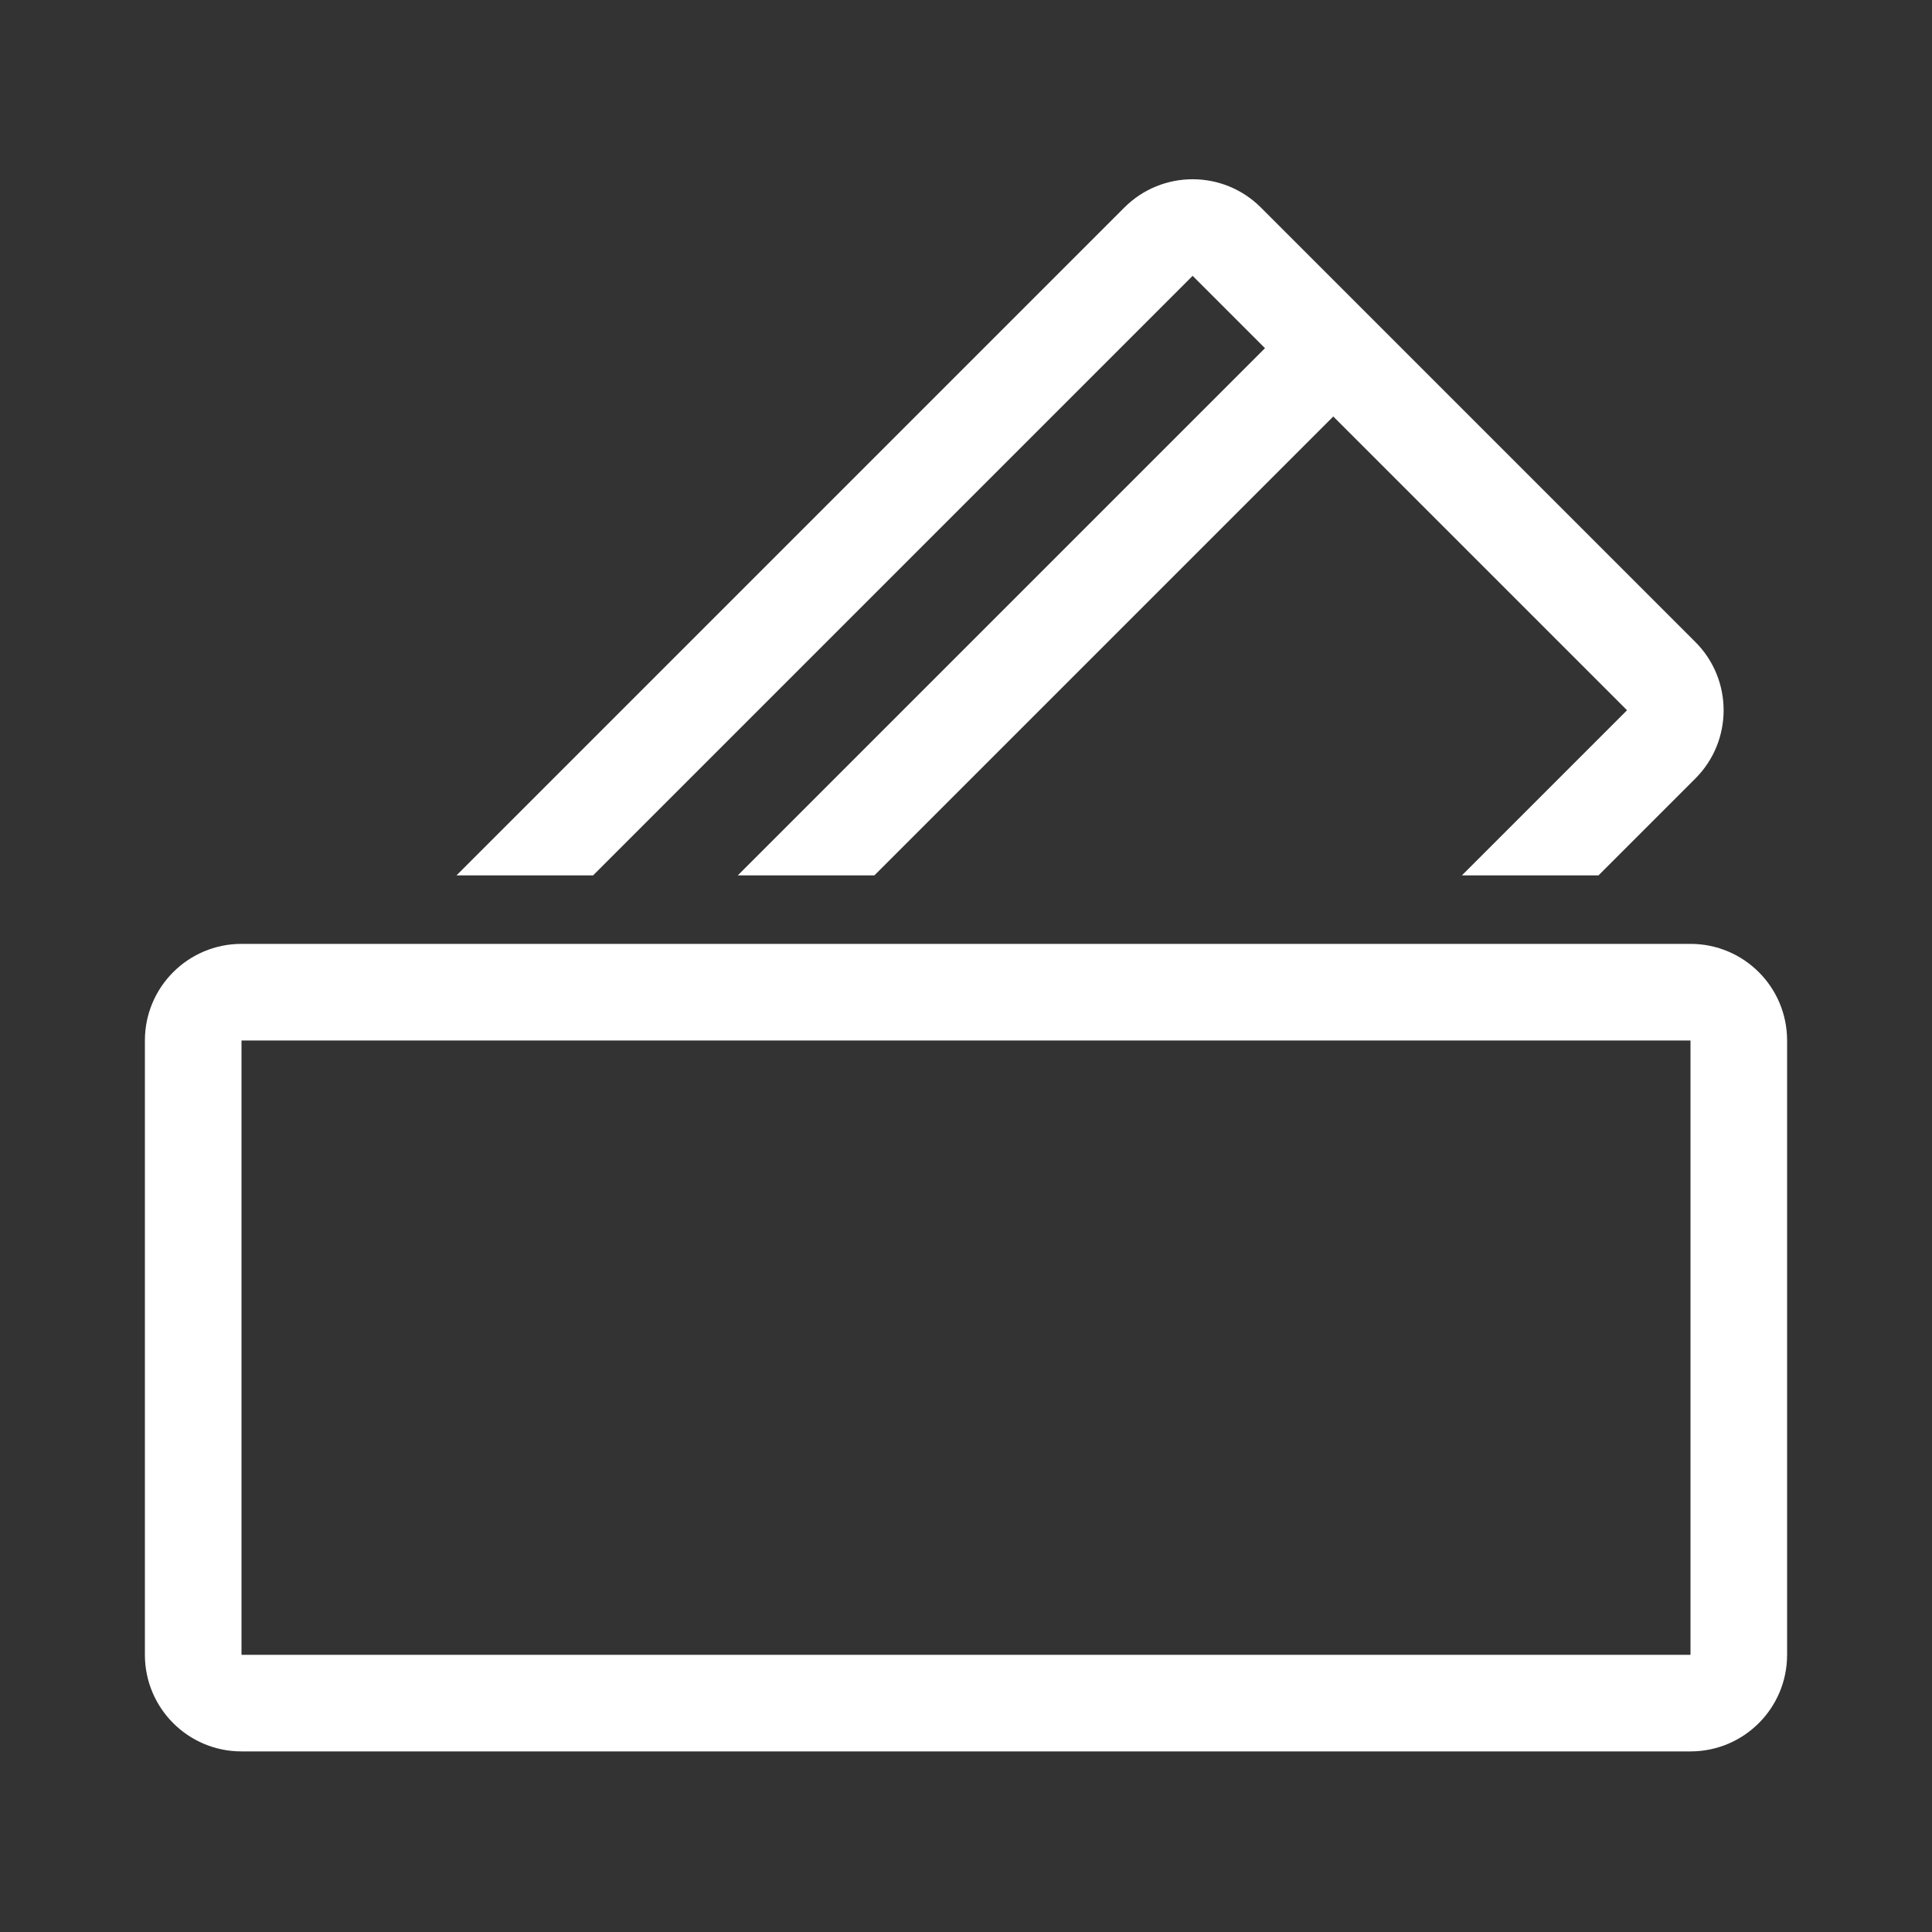
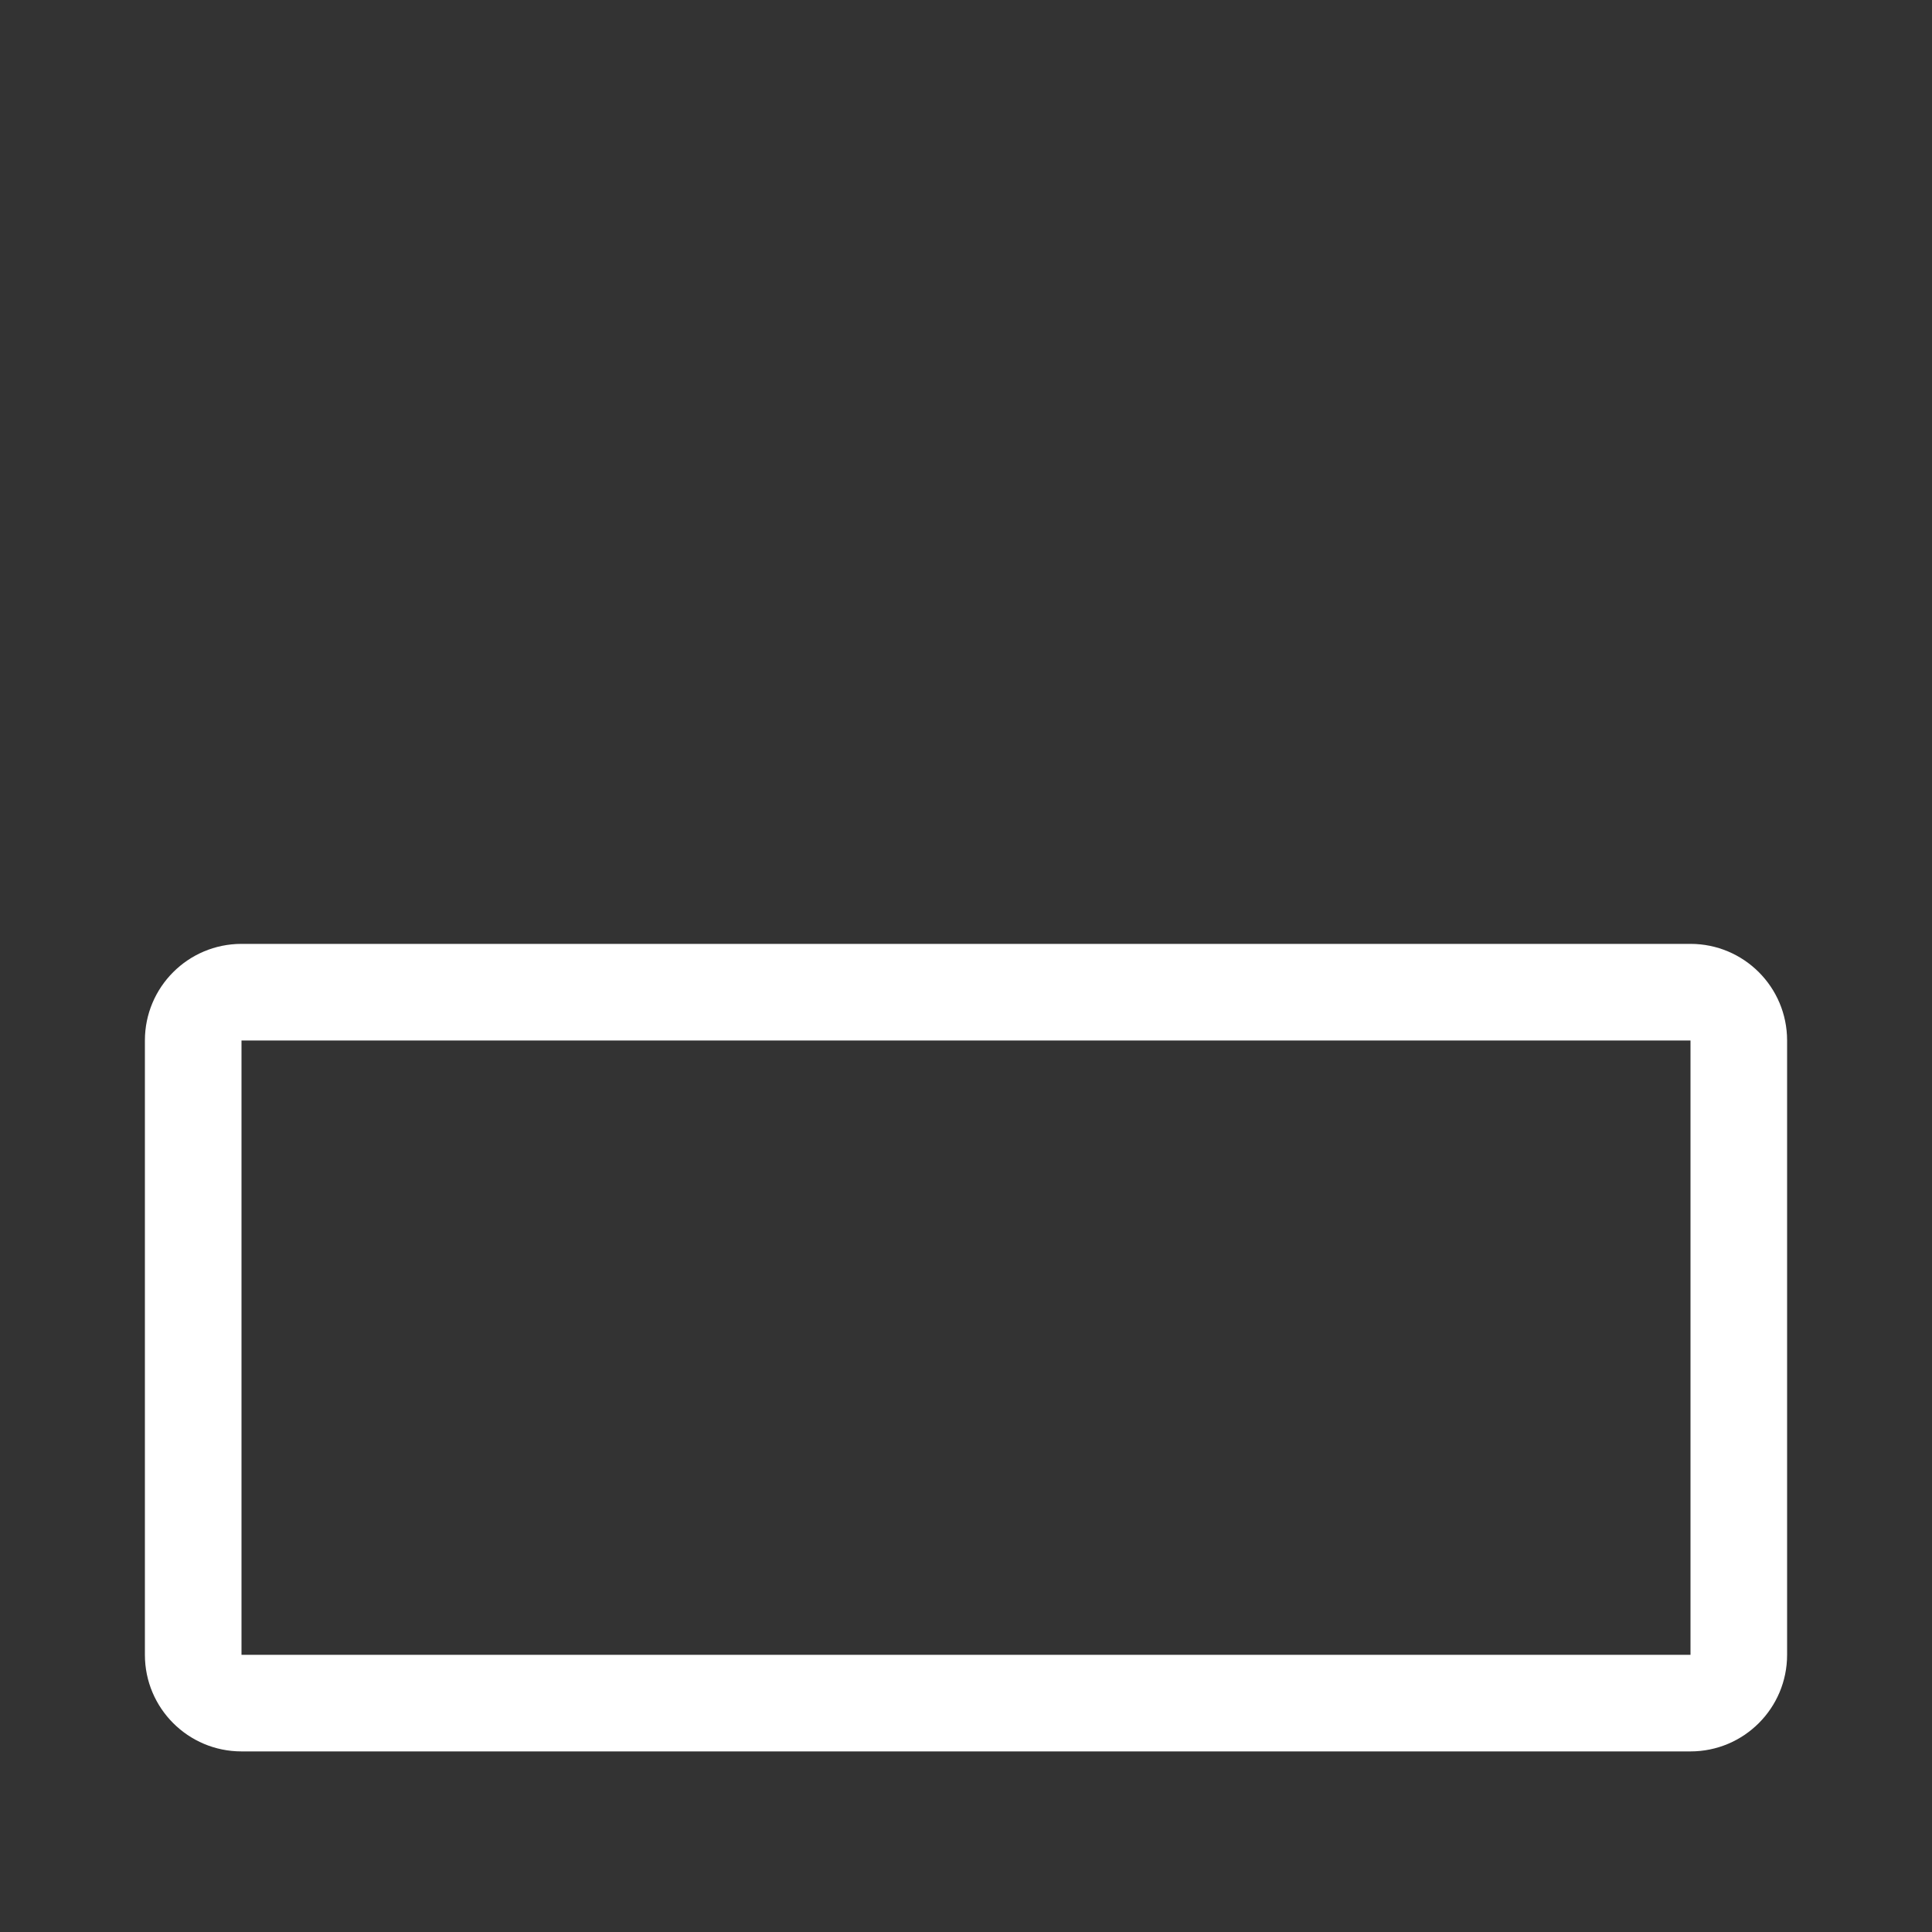
<svg xmlns="http://www.w3.org/2000/svg" id="wollet" viewBox="0 0 400 400">
  <rect x="0" y="0" width="400" height="400" fill="#333333" stroke="none" />
  <defs>
    <style>
      .cls-1 {
        fill: #fff;
      }
    </style>
  </defs>
-   <path class="cls-1" d="M246.92,57.11l14.98,14.98-109.15,109.15h28.28l95.01-95.01,60.82,60.82-34.19,34.19h28.28l20.05-20.05c7.81-7.81,7.81-20.47,0-28.28l-89.94-89.94c-7.81-7.81-20.47-7.81-28.28,0L94.51,181.24h28.28l124.13-124.13Z" />
  <path class="cls-1" d="M350,195.42H50c-11.05,0-20,8.95-20,20v127.19c0,11.05,8.95,20,20,20h300c11.05,0,20-8.95,20-20v-127.19c0-11.05-8.95-20-20-20ZM350,342.61H50v-127.19h300v127.19Z" />
</svg>